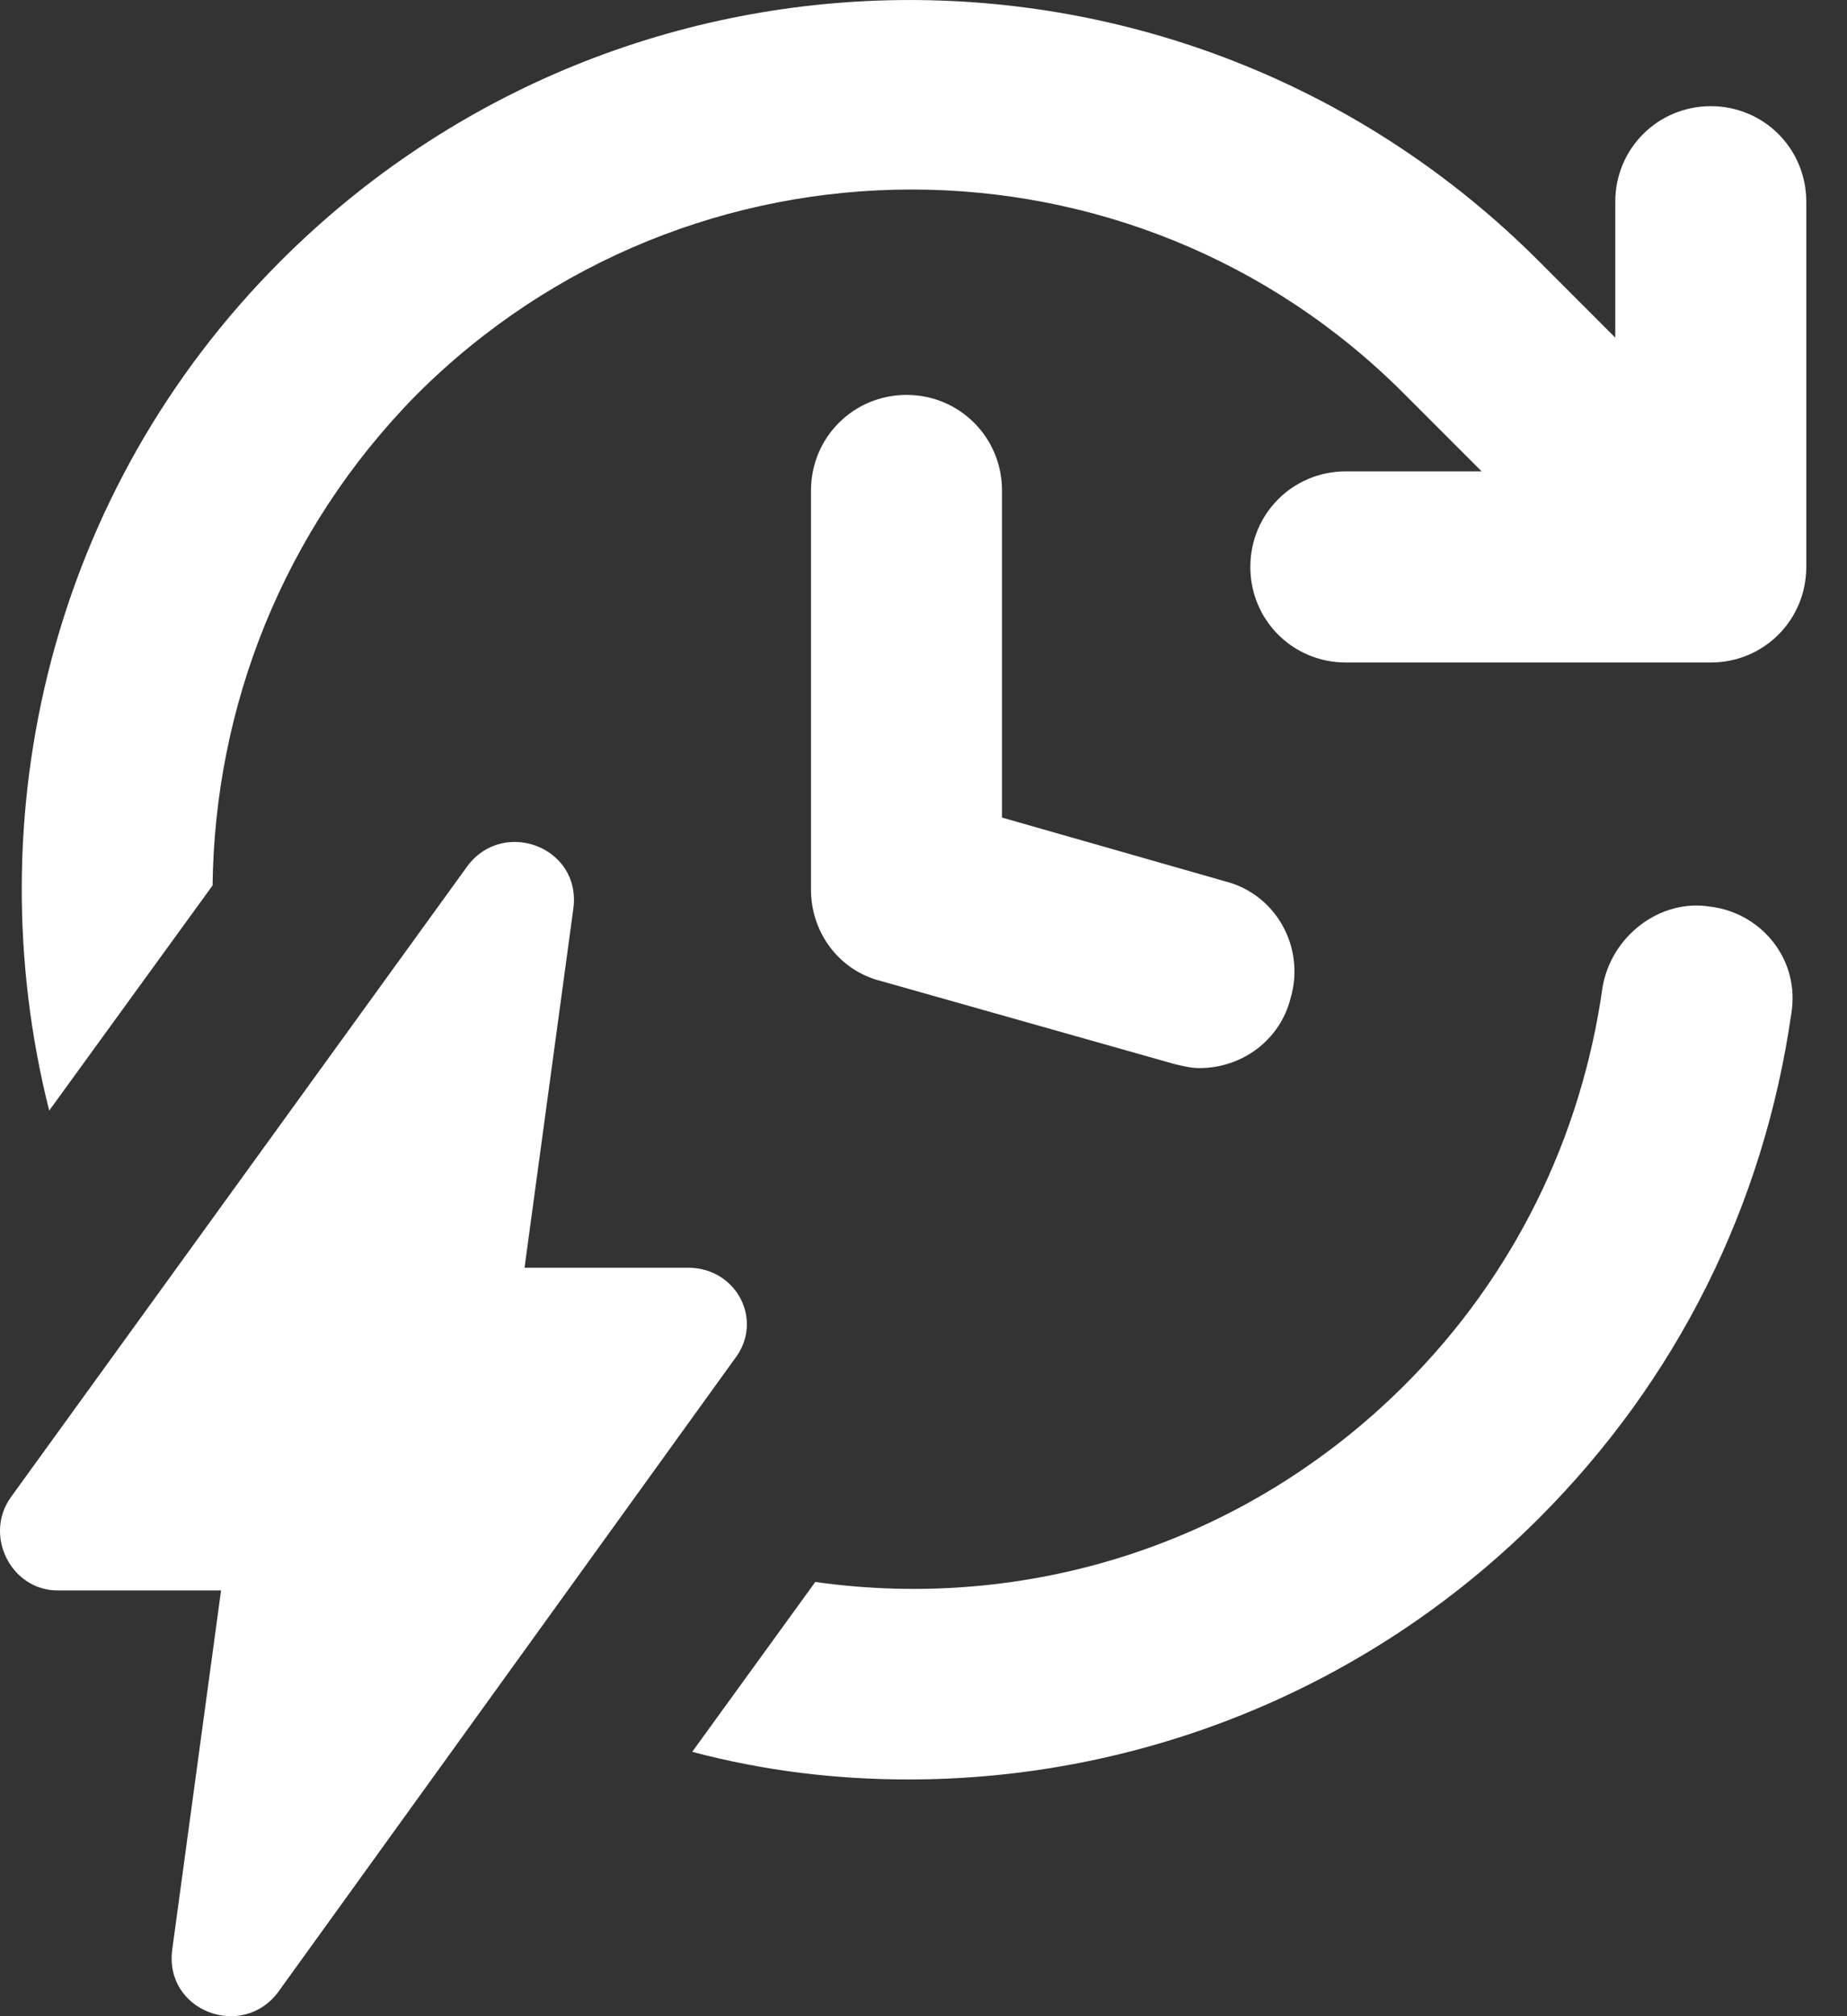
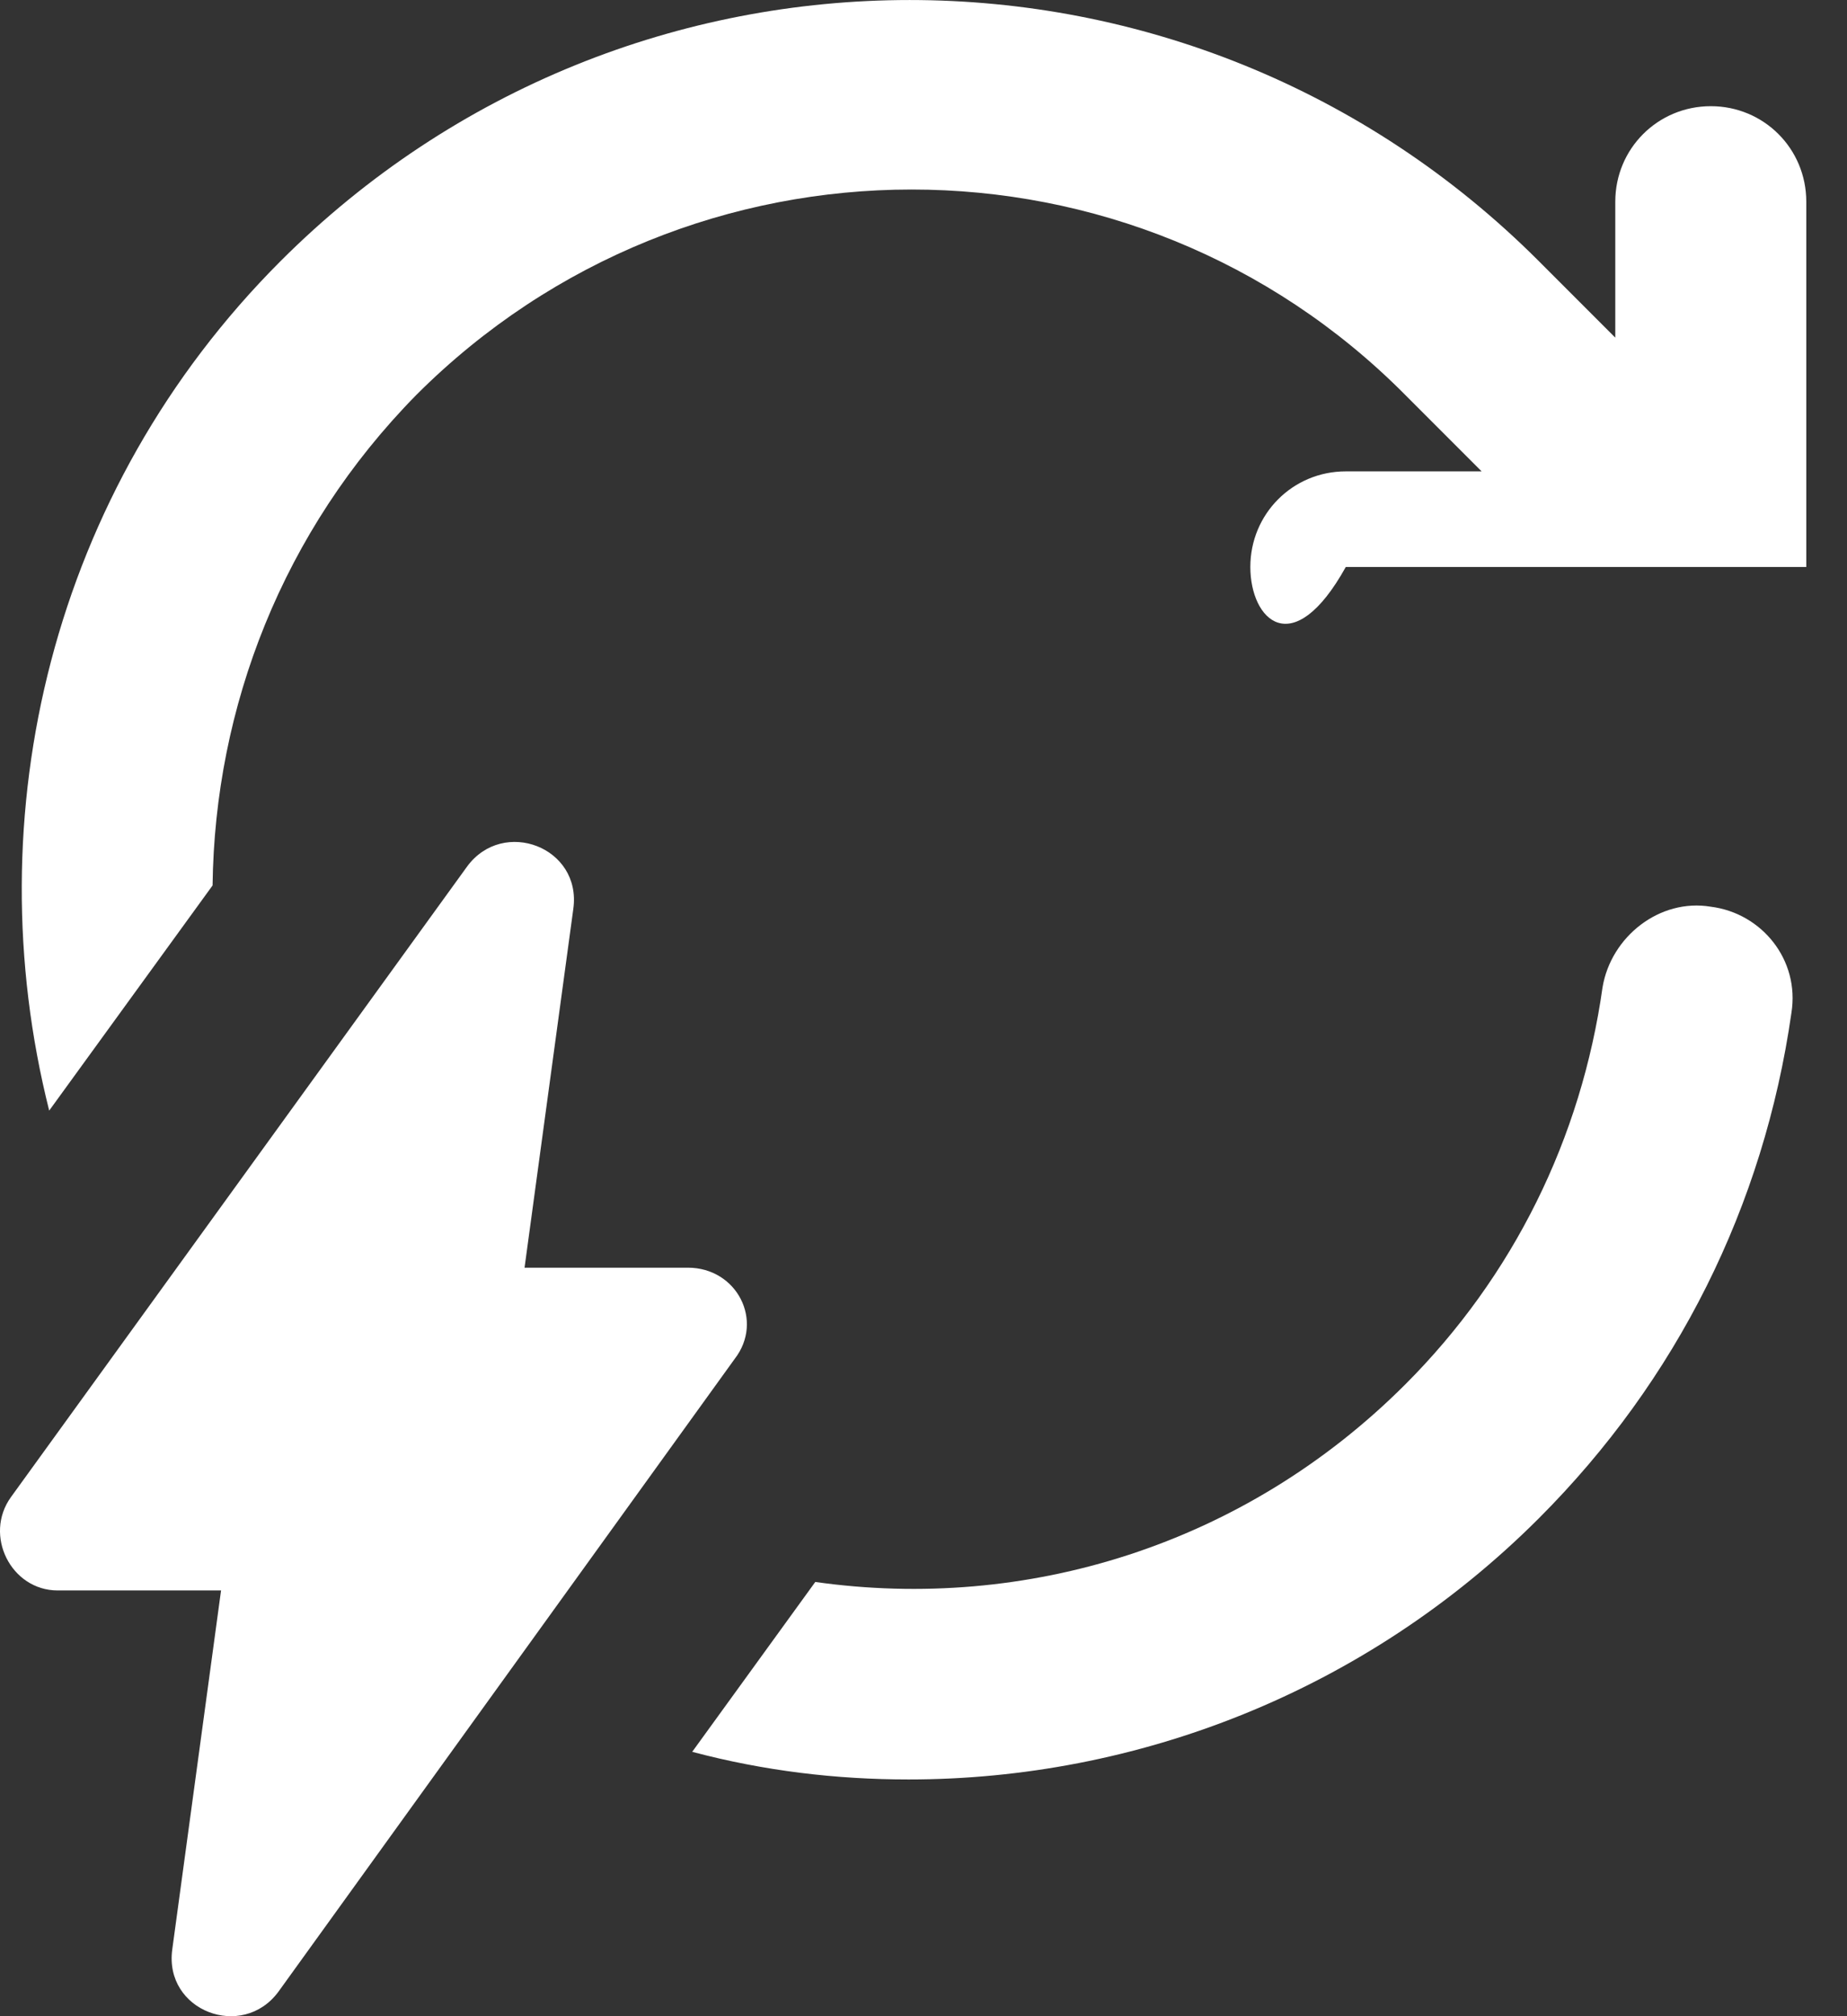
<svg xmlns="http://www.w3.org/2000/svg" width="22" height="24" viewBox="0 0 22 24" fill="none">
  <rect x="0" y="0" width="22" height="24" fill="#333333" stroke="none" />
-   <path d="M19.24 2.401C19.24 1.769 19.746 1.264 20.378 1.264C21.009 1.264 21.515 1.769 21.515 2.401V6.749C21.515 7.381 21.009 7.886 20.378 7.886H16.03C15.398 7.886 14.893 7.381 14.893 6.749C14.893 6.117 15.398 5.611 16.03 5.611H17.648L16.738 4.701C13.502 1.441 8.22 1.441 4.959 4.701C3.366 6.319 2.558 8.417 2.532 10.54L0.586 13.22C-0.299 9.706 0.611 5.839 3.341 3.109C7.486 -1.036 14.185 -1.036 18.33 3.109L19.24 4.019V2.401Z" fill="white" />
+   <path d="M19.24 2.401C19.24 1.769 19.746 1.264 20.378 1.264C21.009 1.264 21.515 1.769 21.515 2.401V6.749H16.03C15.398 7.886 14.893 7.381 14.893 6.749C14.893 6.117 15.398 5.611 16.03 5.611H17.648L16.738 4.701C13.502 1.441 8.22 1.441 4.959 4.701C3.366 6.319 2.558 8.417 2.532 10.54L0.586 13.22C-0.299 9.706 0.611 5.839 3.341 3.109C7.486 -1.036 14.185 -1.036 18.33 3.109L19.24 4.019V2.401Z" fill="white" />
  <path d="M19.088 11.754C19.189 11.147 19.771 10.692 20.377 10.793C20.984 10.869 21.439 11.425 21.338 12.057C21.009 14.357 19.973 16.43 18.33 18.073C16.257 20.145 13.527 21.182 10.823 21.182C9.963 21.182 9.104 21.081 8.245 20.853L9.711 18.831C12.213 19.185 14.816 18.401 16.738 16.48C18.027 15.191 18.835 13.548 19.088 11.754Z" fill="white" />
-   <path d="M10.798 4.701C10.166 4.701 9.66 5.207 9.66 5.839V10.591C9.66 11.096 9.989 11.551 10.494 11.678L13.982 12.664C14.084 12.689 14.185 12.714 14.286 12.714C14.791 12.714 15.246 12.386 15.373 11.88C15.55 11.273 15.196 10.642 14.589 10.49L11.935 9.732V5.839C11.935 5.207 11.43 4.701 10.798 4.701Z" fill="white" />
  <path d="M6.248 15.09H8.194C8.776 15.09 9.104 15.722 8.75 16.177L3.316 23.709C2.886 24.291 1.951 23.937 2.052 23.204L2.633 18.932H0.687C0.131 18.932 -0.198 18.275 0.131 17.82L5.565 10.313C5.995 9.731 6.93 10.085 6.829 10.818L6.248 15.09Z" fill="white" />
</svg>